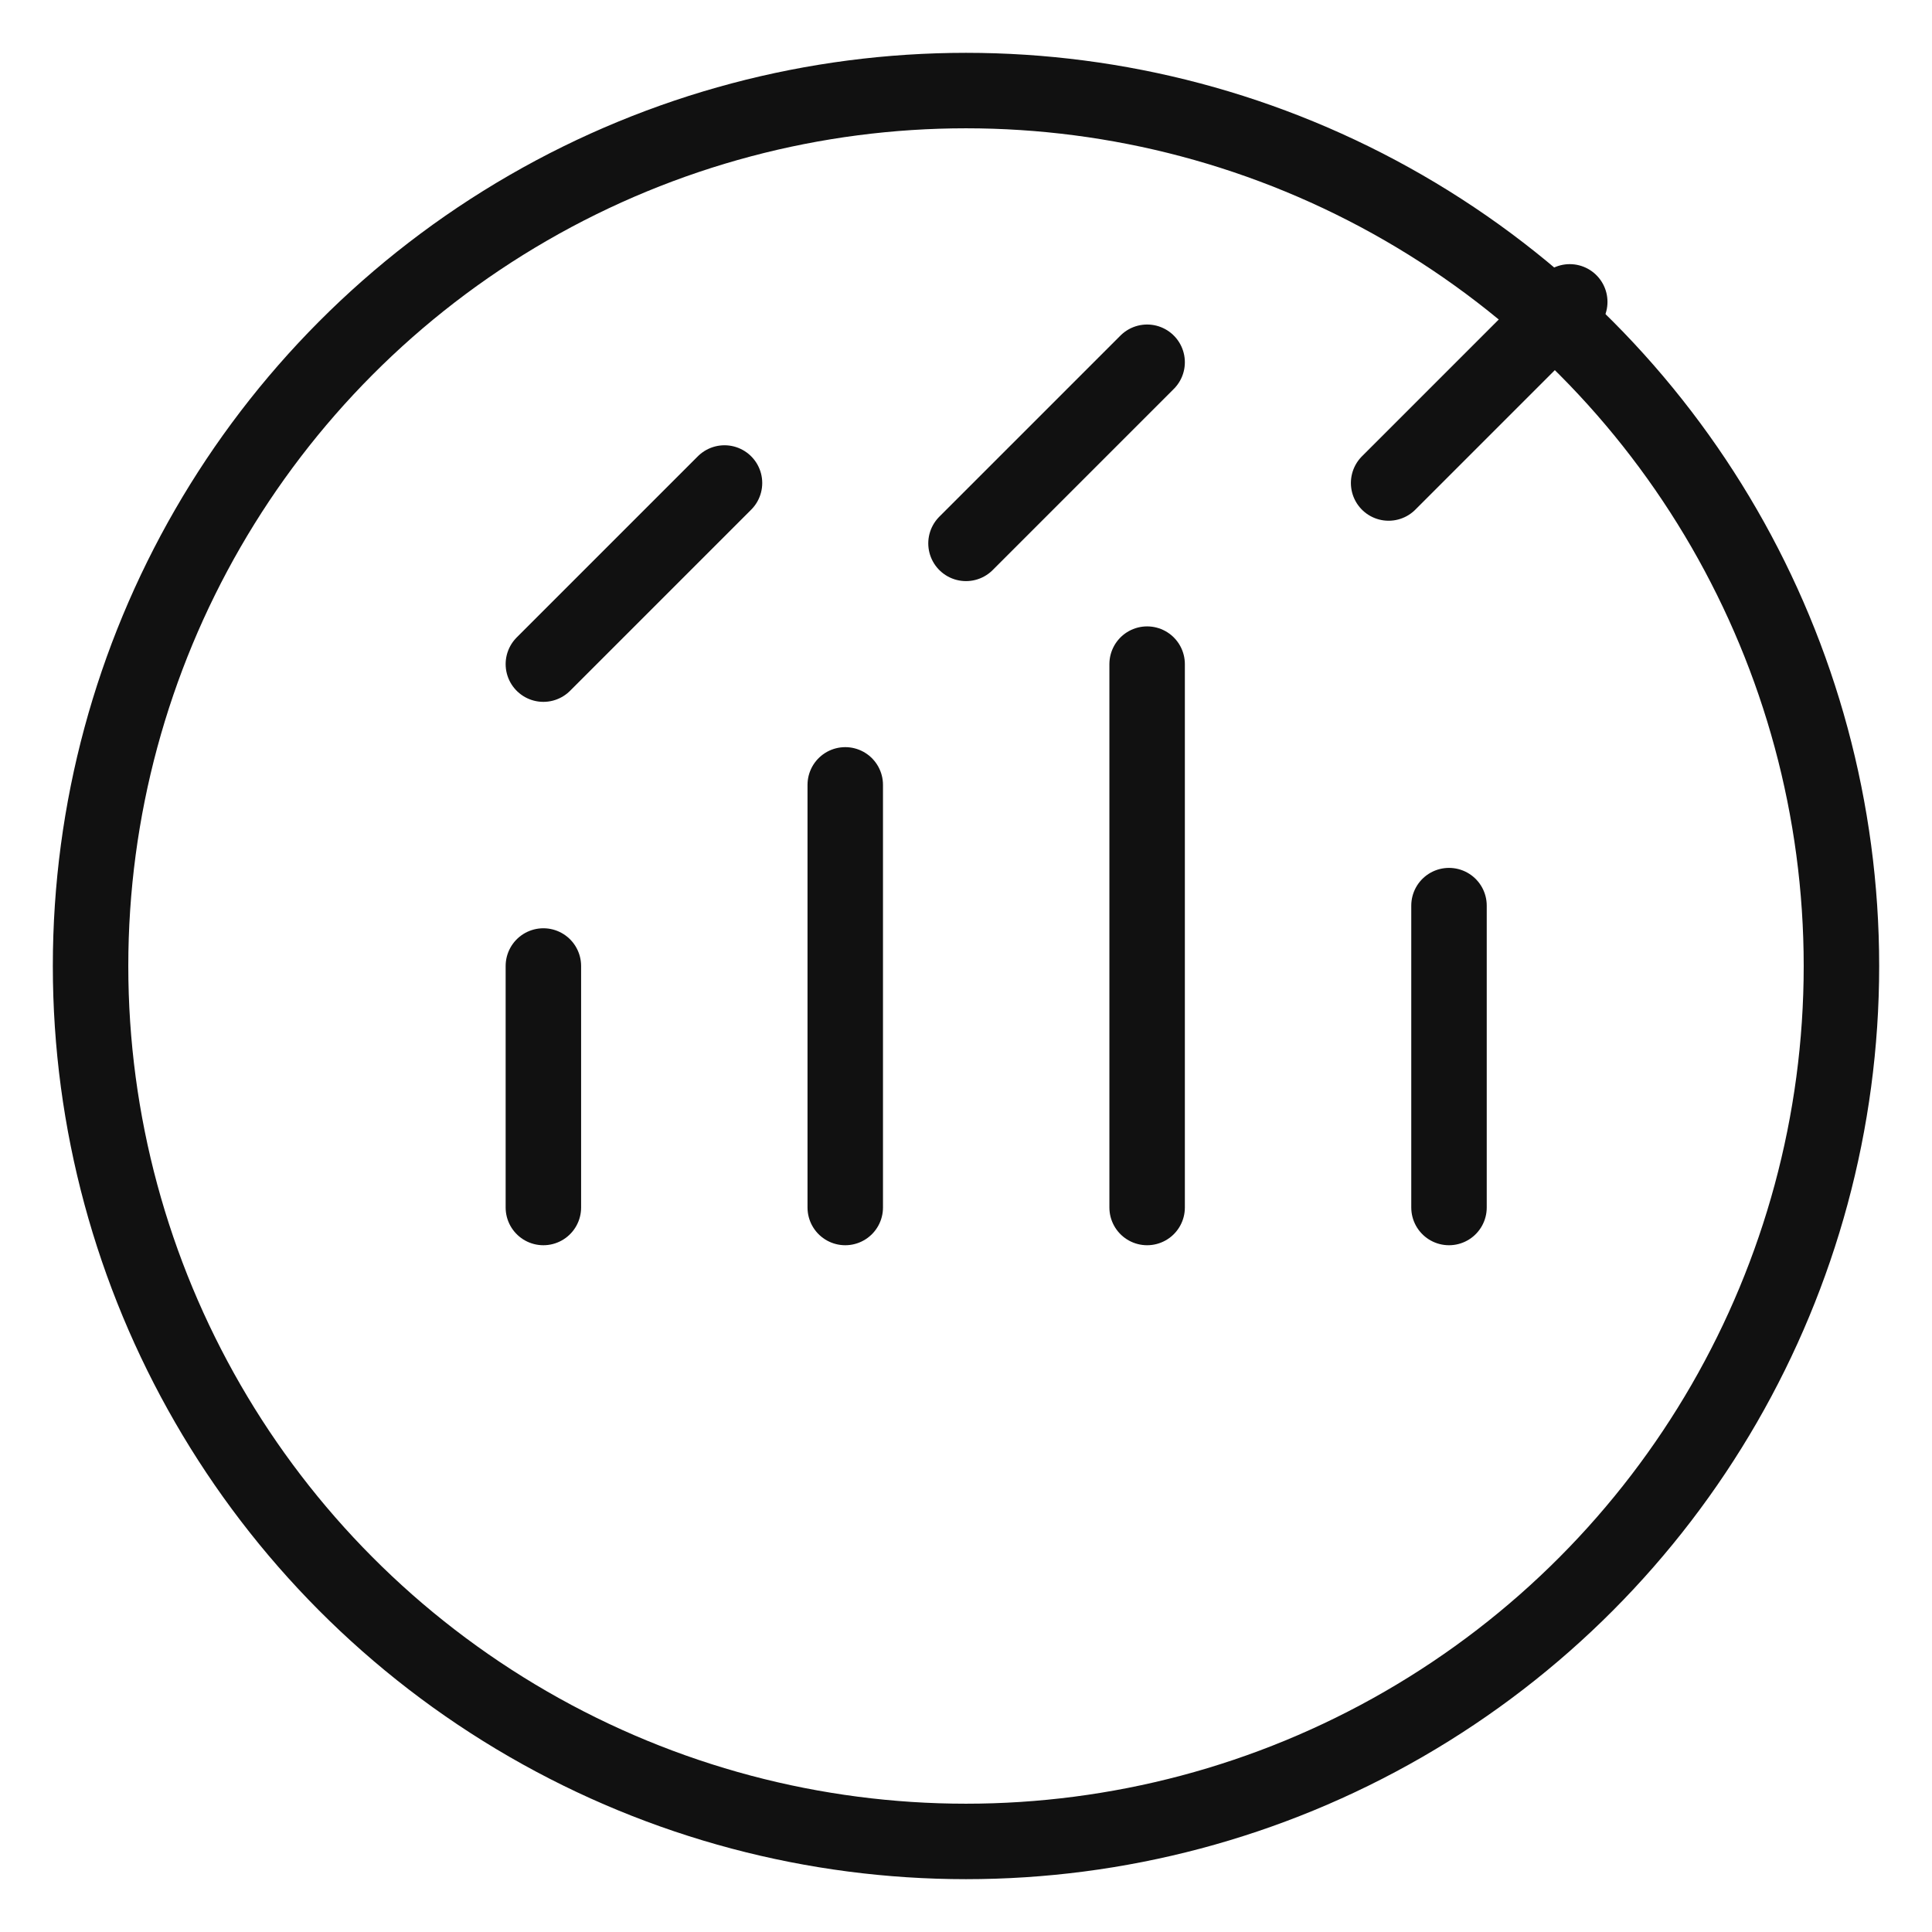
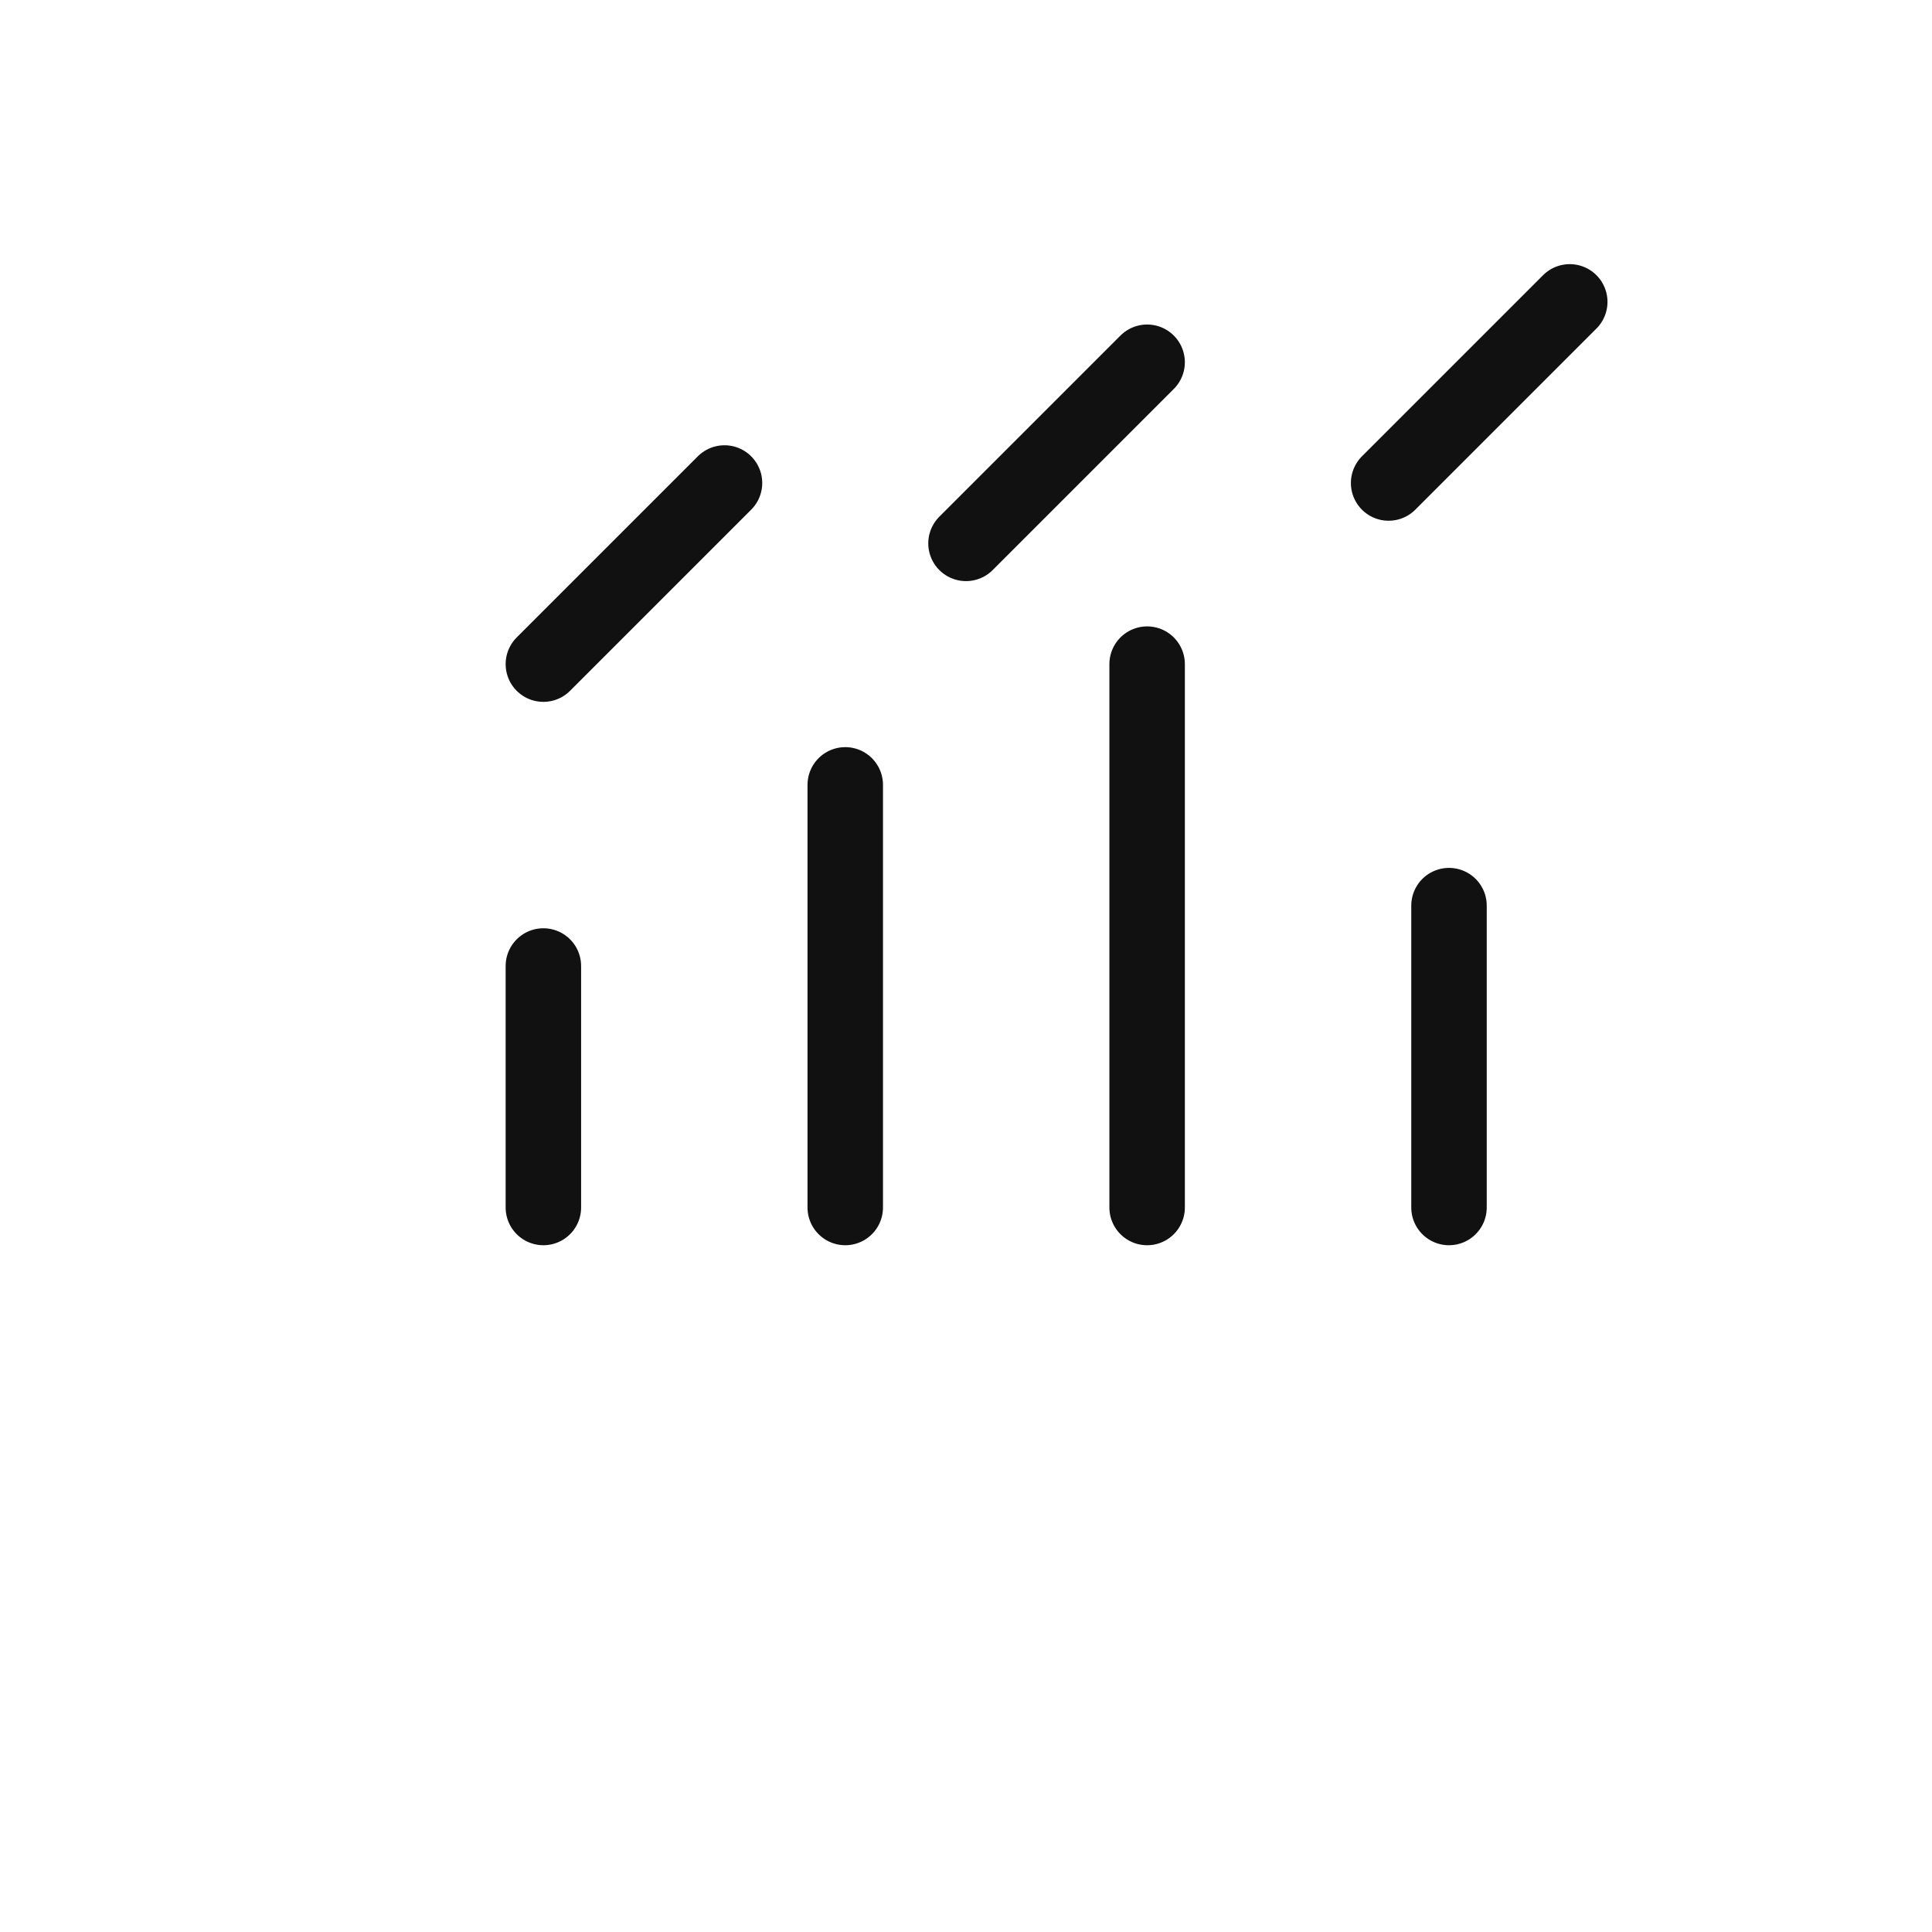
<svg xmlns="http://www.w3.org/2000/svg" viewBox="0 0 64 64" fill="none">
-   <circle cx="32" cy="32" r="29" stroke="#111" stroke-width="2.5" />
  <path d="M18 40v-8m10 8V26m10 14V22m10 18V30" stroke="#111" stroke-width="2.5" stroke-linecap="round" />
  <path d="M18 22l6-6m8 2 6-6m8 4 6-6" stroke="#111" stroke-width="2.5" stroke-linecap="round" />
</svg>